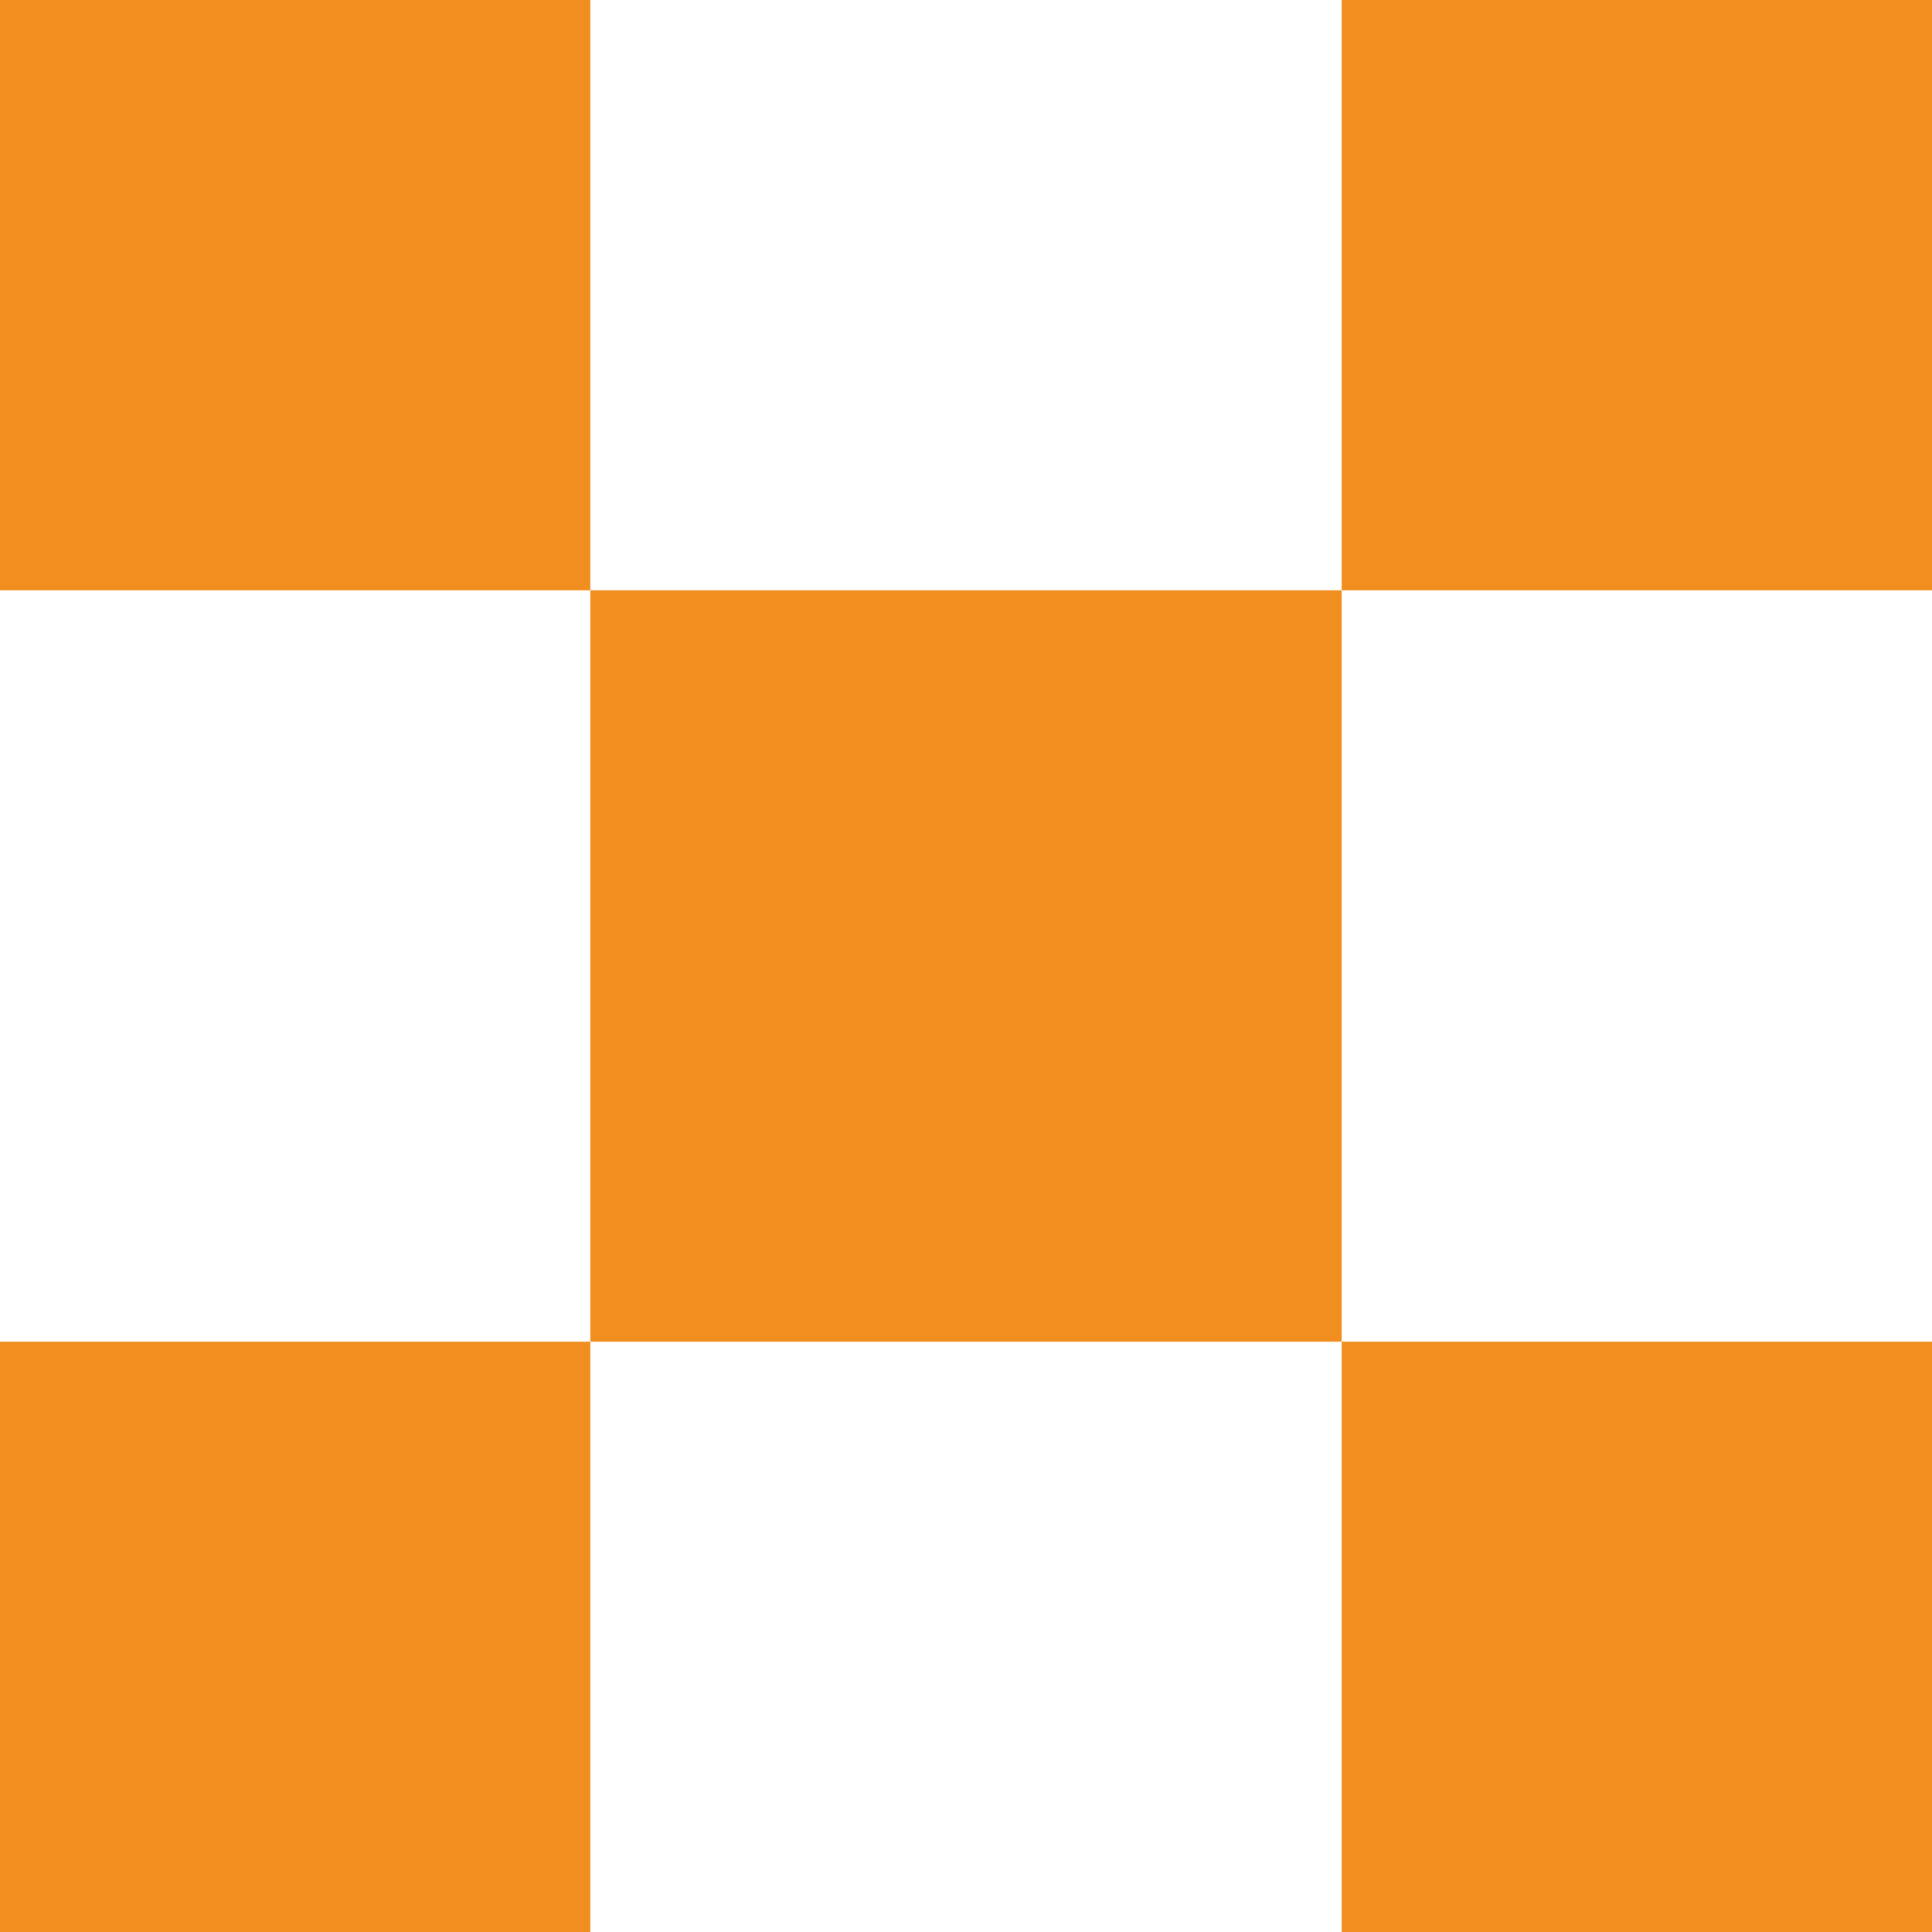
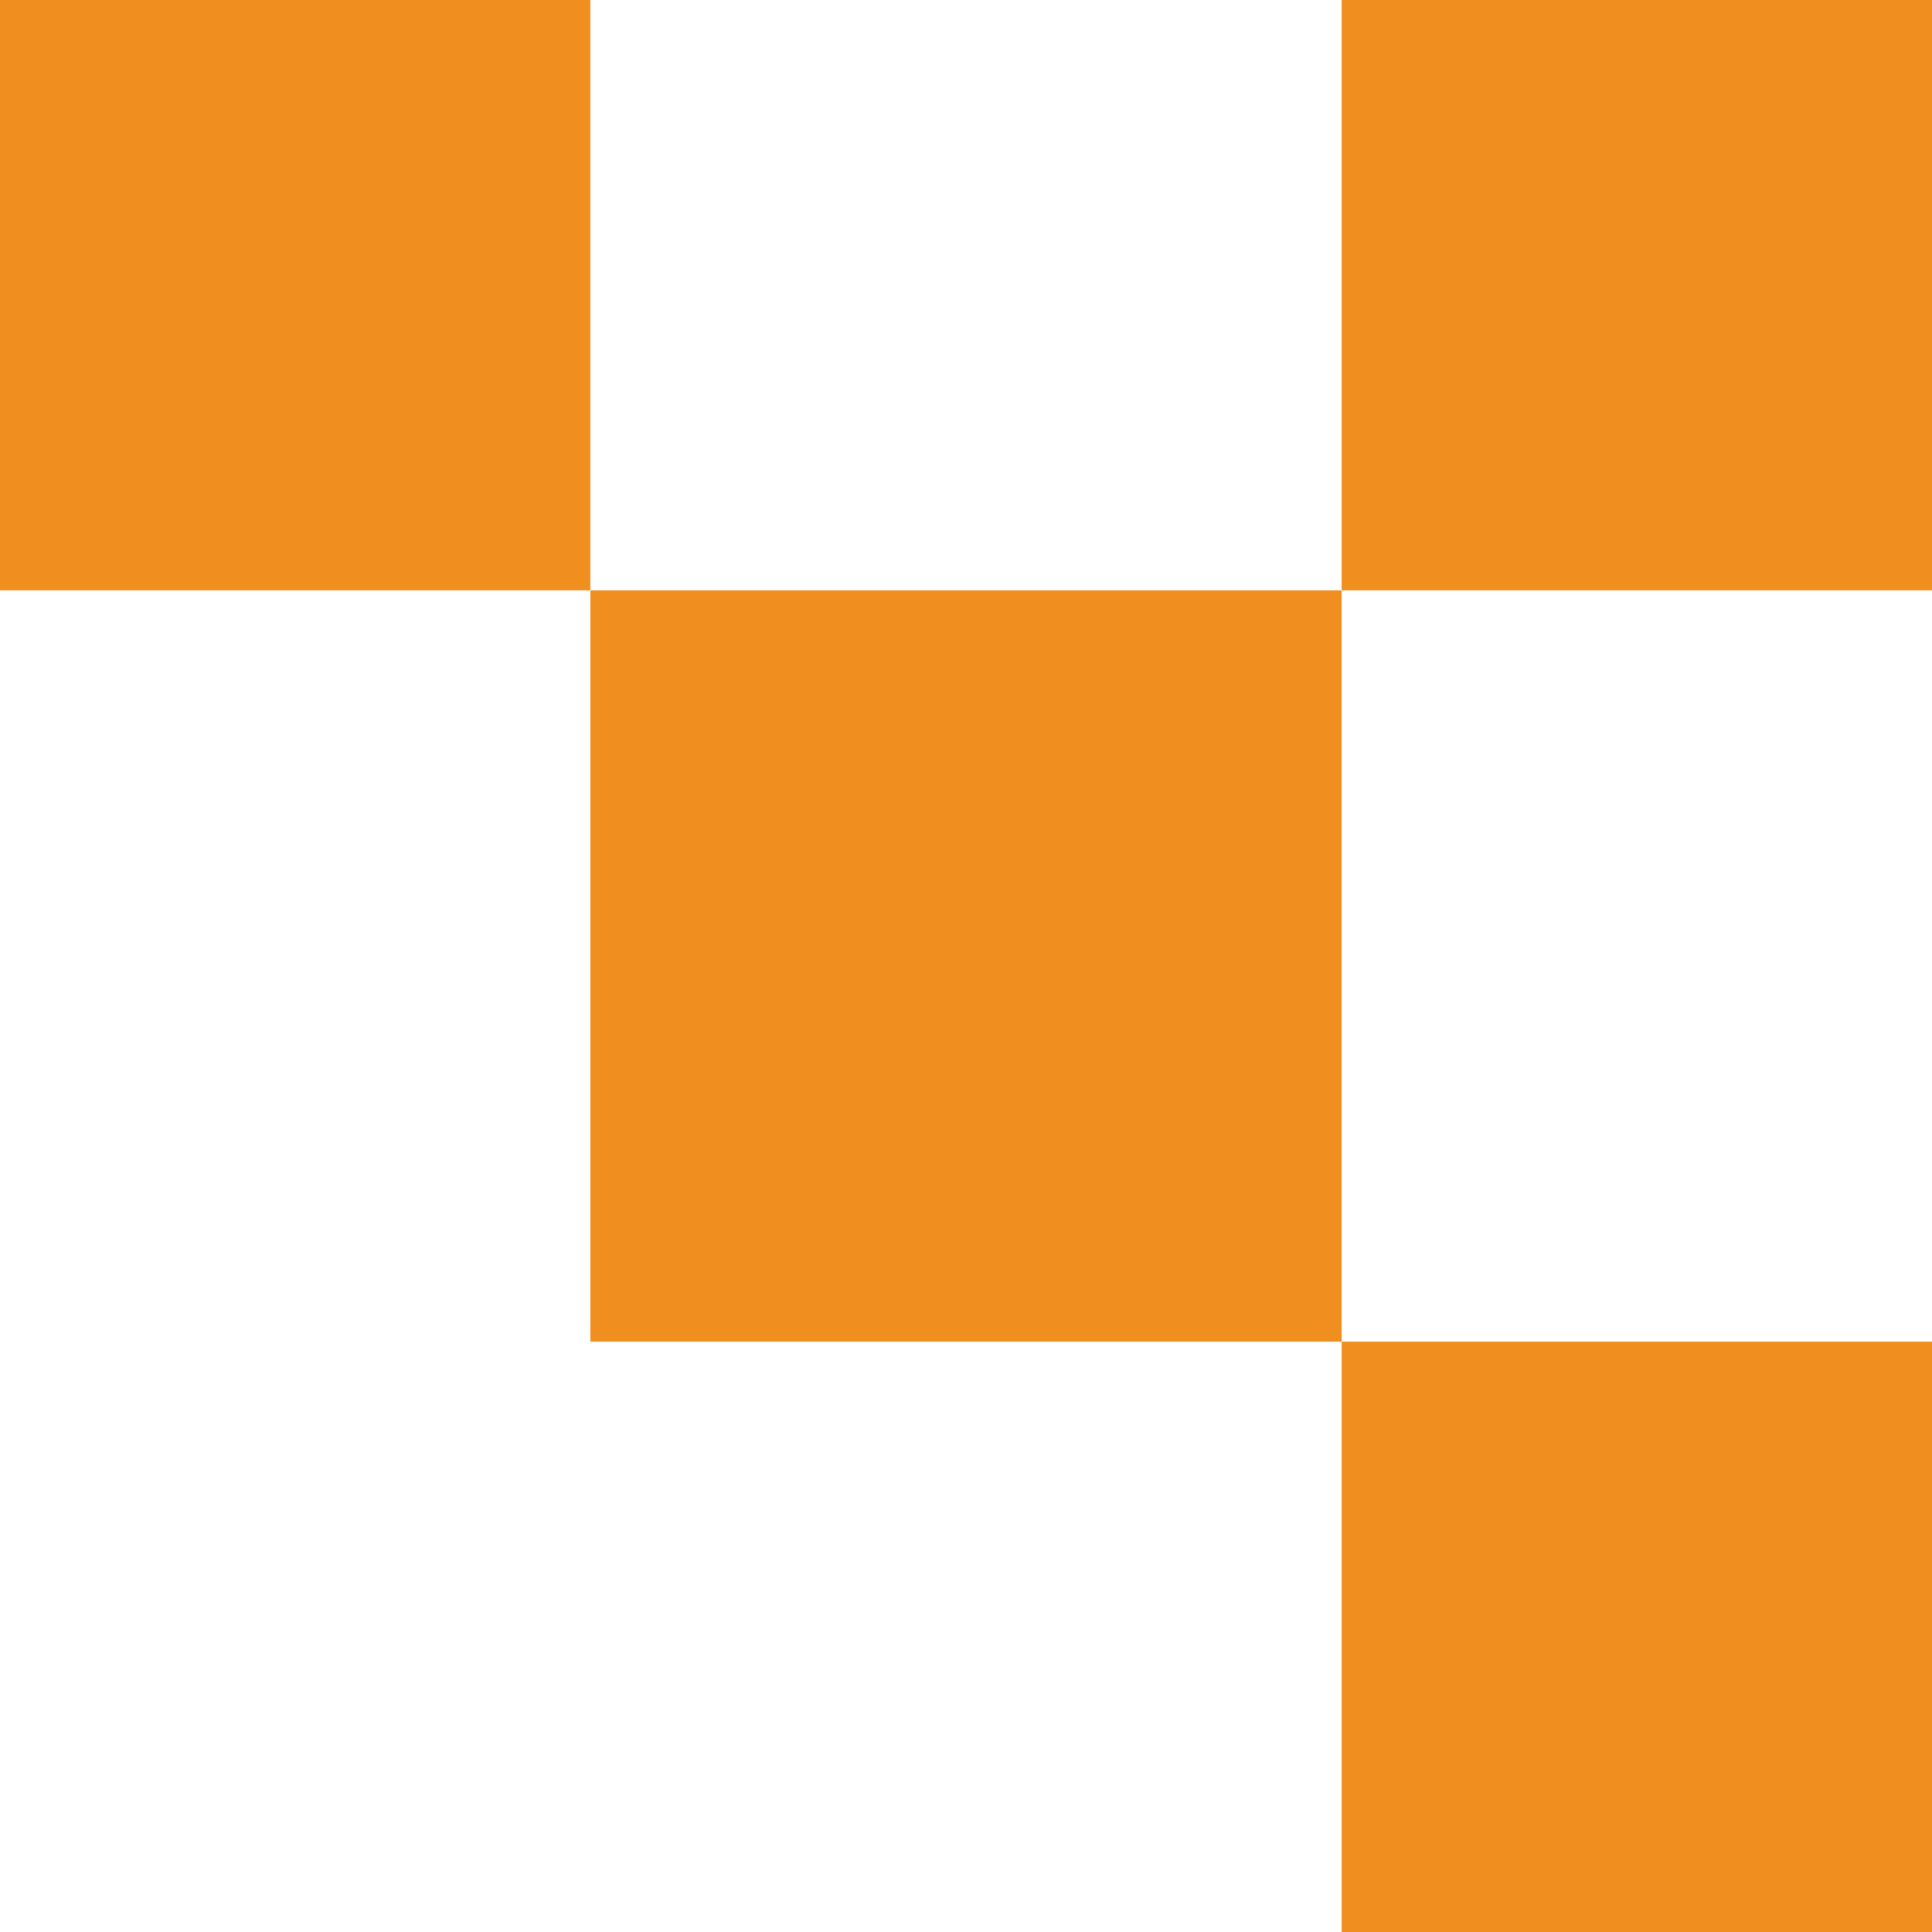
<svg xmlns="http://www.w3.org/2000/svg" id="Component_14_1" data-name="Component 14 – 1" width="36" height="36" viewBox="0 0 36 36">
  <rect id="Rectangle_15" data-name="Rectangle 15" width="14" height="14" transform="translate(11 11)" fill="#f18e20" />
  <rect id="Rectangle_16" data-name="Rectangle 16" width="11" height="11" fill="#f18e20" />
  <rect id="Rectangle_17" data-name="Rectangle 17" width="11" height="11" transform="translate(25)" fill="#f18e20" />
  <rect id="Rectangle_18" data-name="Rectangle 18" width="11" height="11" transform="translate(25 25)" fill="#f18e20" />
-   <rect id="Rectangle_19" data-name="Rectangle 19" width="11" height="11" transform="translate(0 25)" fill="#f18e20" />
</svg>